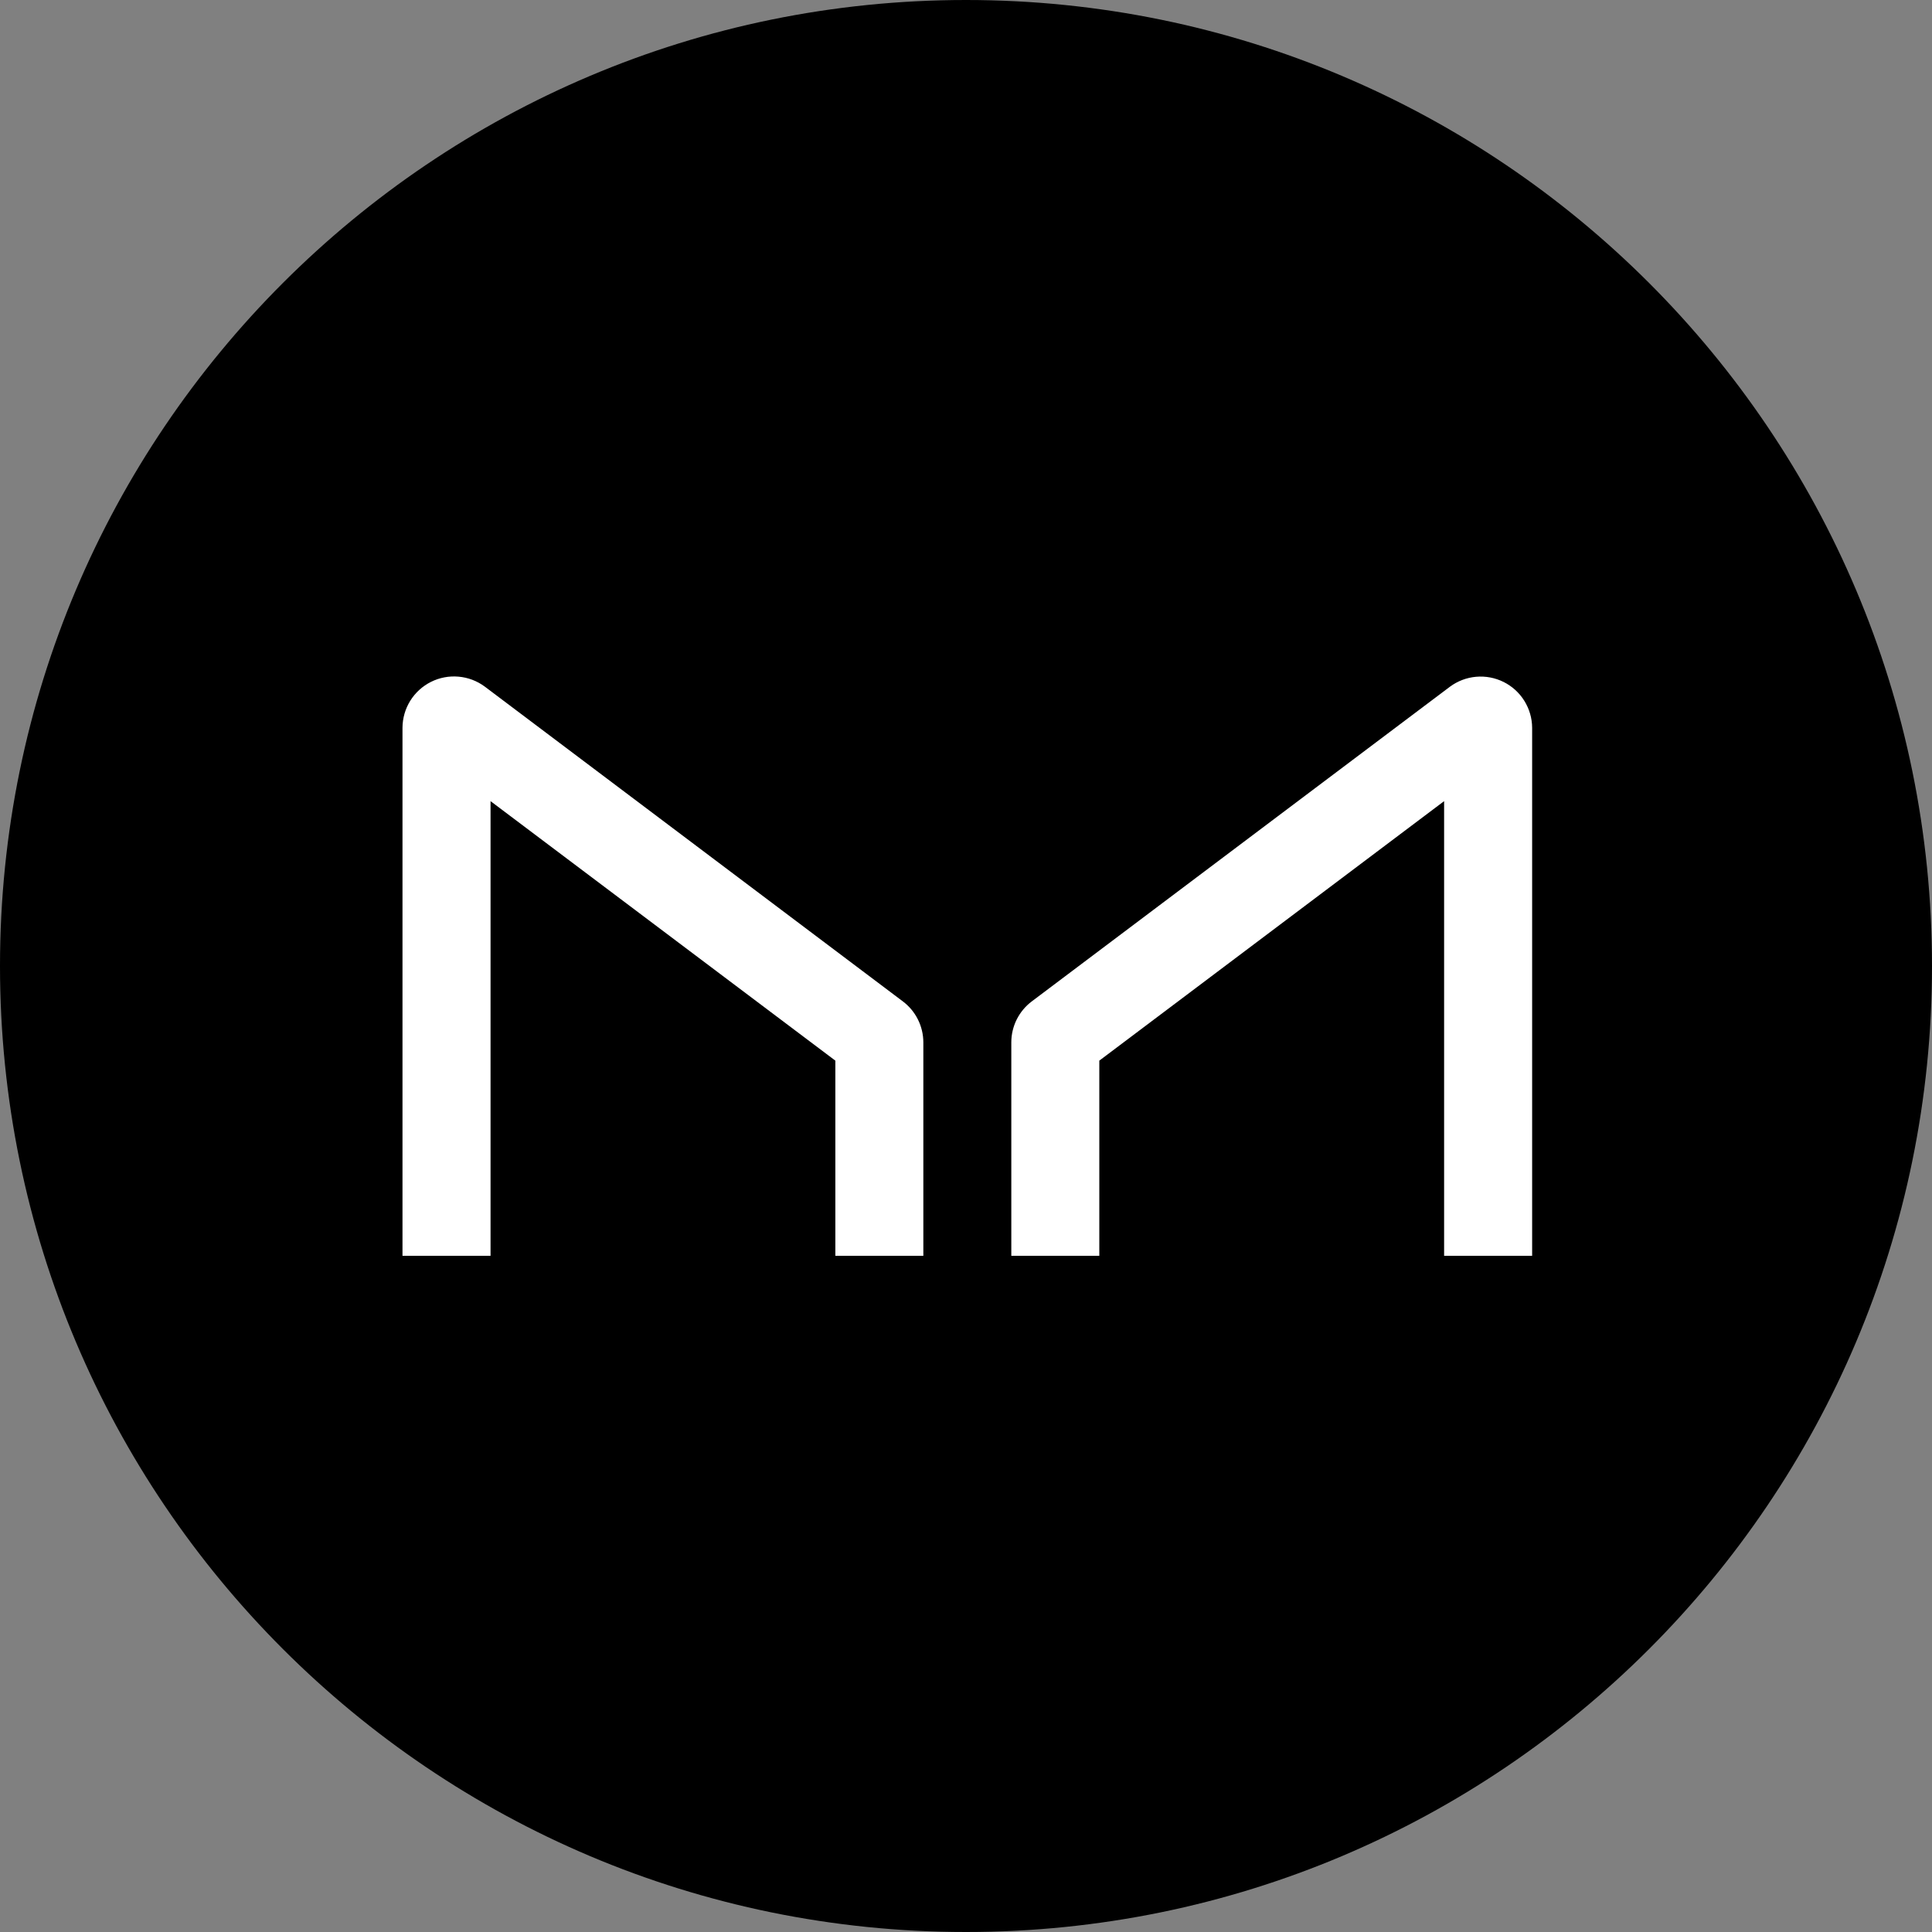
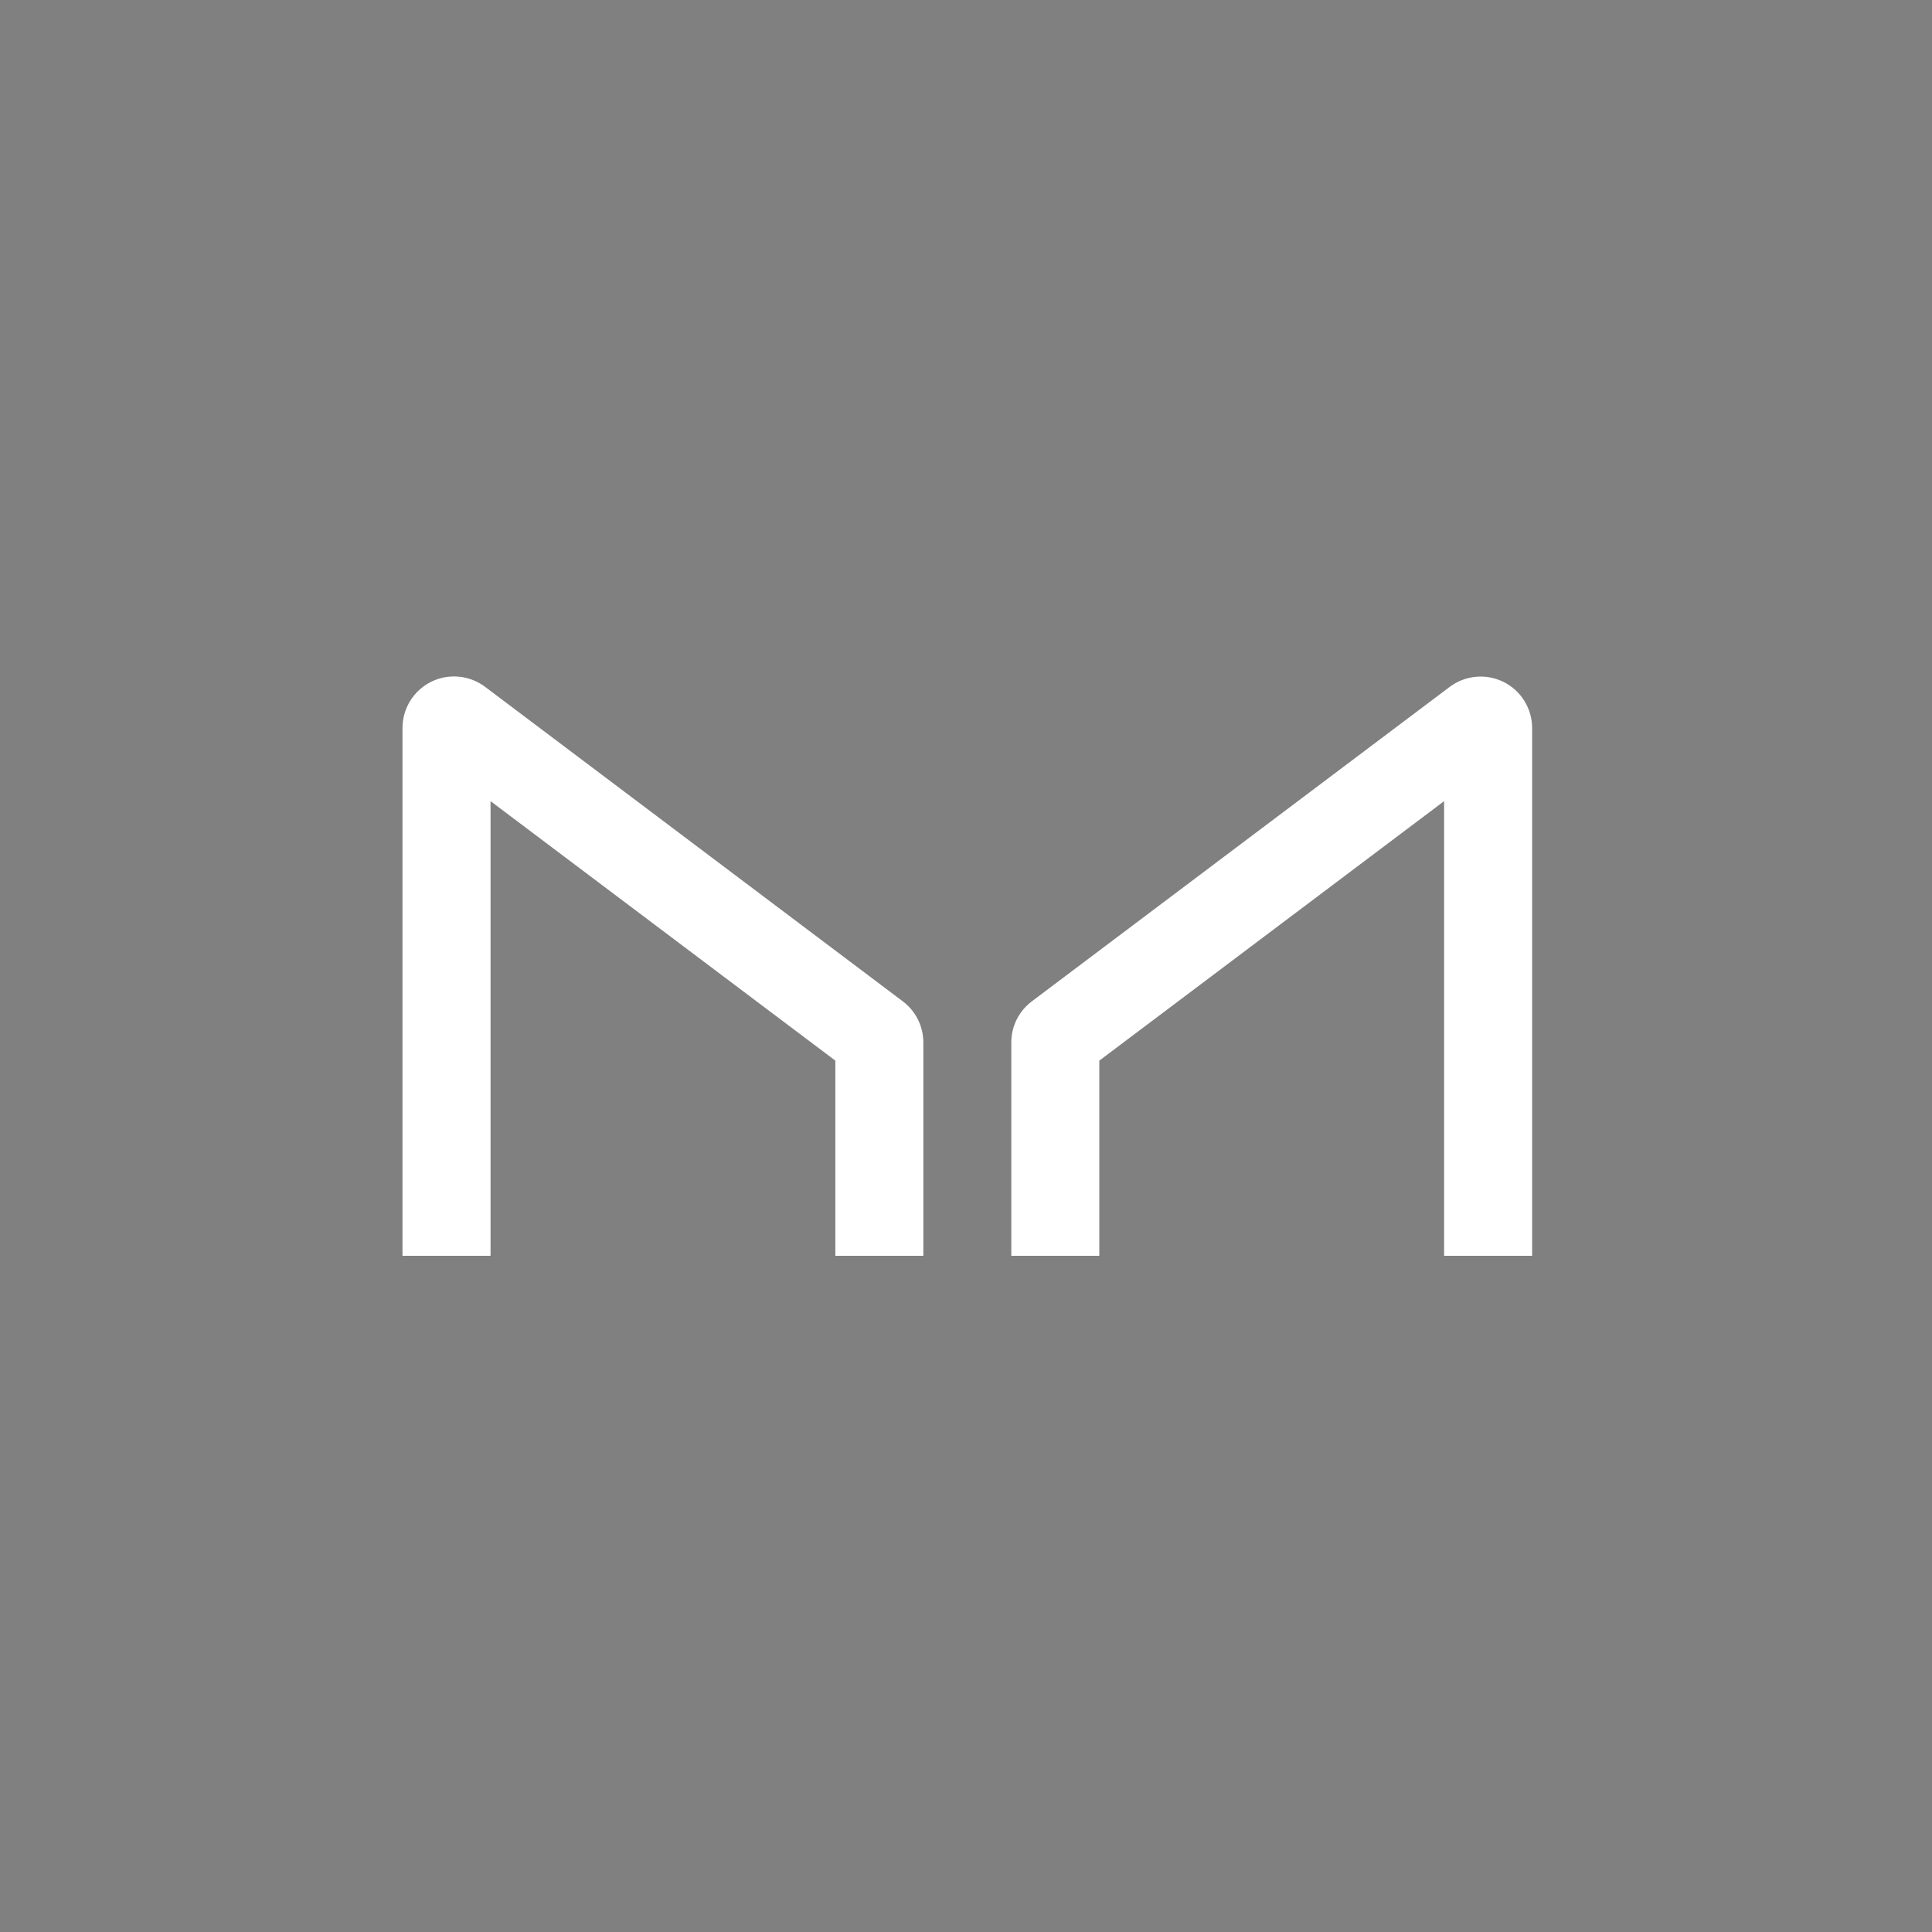
<svg xmlns="http://www.w3.org/2000/svg" width="64" height="64" viewBox="0 0 64 64" fill="none">
  <rect x="0" y="0" width="64" height="64" fill="#808080" stroke="none" />
-   <path d="M32 64C49.673 64 64 49.673 64 32C64 14.327 49.673 0 32 0C14.327 0 0 14.327 0 32C0 49.673 14.327 64 32 64Z" fill="black" />
  <path d="M16.25 41.6V26.539L27.672 35.135V41.6H30.587V34.528C30.586 34.265 30.525 34.006 30.407 33.771C30.29 33.536 30.119 33.331 29.909 33.173L16.058 22.744C15.804 22.556 15.504 22.442 15.189 22.415C14.875 22.387 14.559 22.447 14.277 22.588C13.995 22.729 13.757 22.946 13.59 23.214C13.424 23.482 13.335 23.791 13.333 24.107V41.6H16.25ZM47.838 41.6V26.539L36.416 35.135V41.6H33.501V34.528C33.501 34.265 33.563 34.006 33.68 33.771C33.798 33.536 33.968 33.331 34.178 33.173L48.03 22.749C48.283 22.561 48.583 22.447 48.897 22.419C49.211 22.391 49.527 22.451 49.809 22.591C50.091 22.732 50.329 22.948 50.495 23.215C50.662 23.483 50.752 23.791 50.754 24.107V41.6H47.838Z" fill="white" />
</svg>